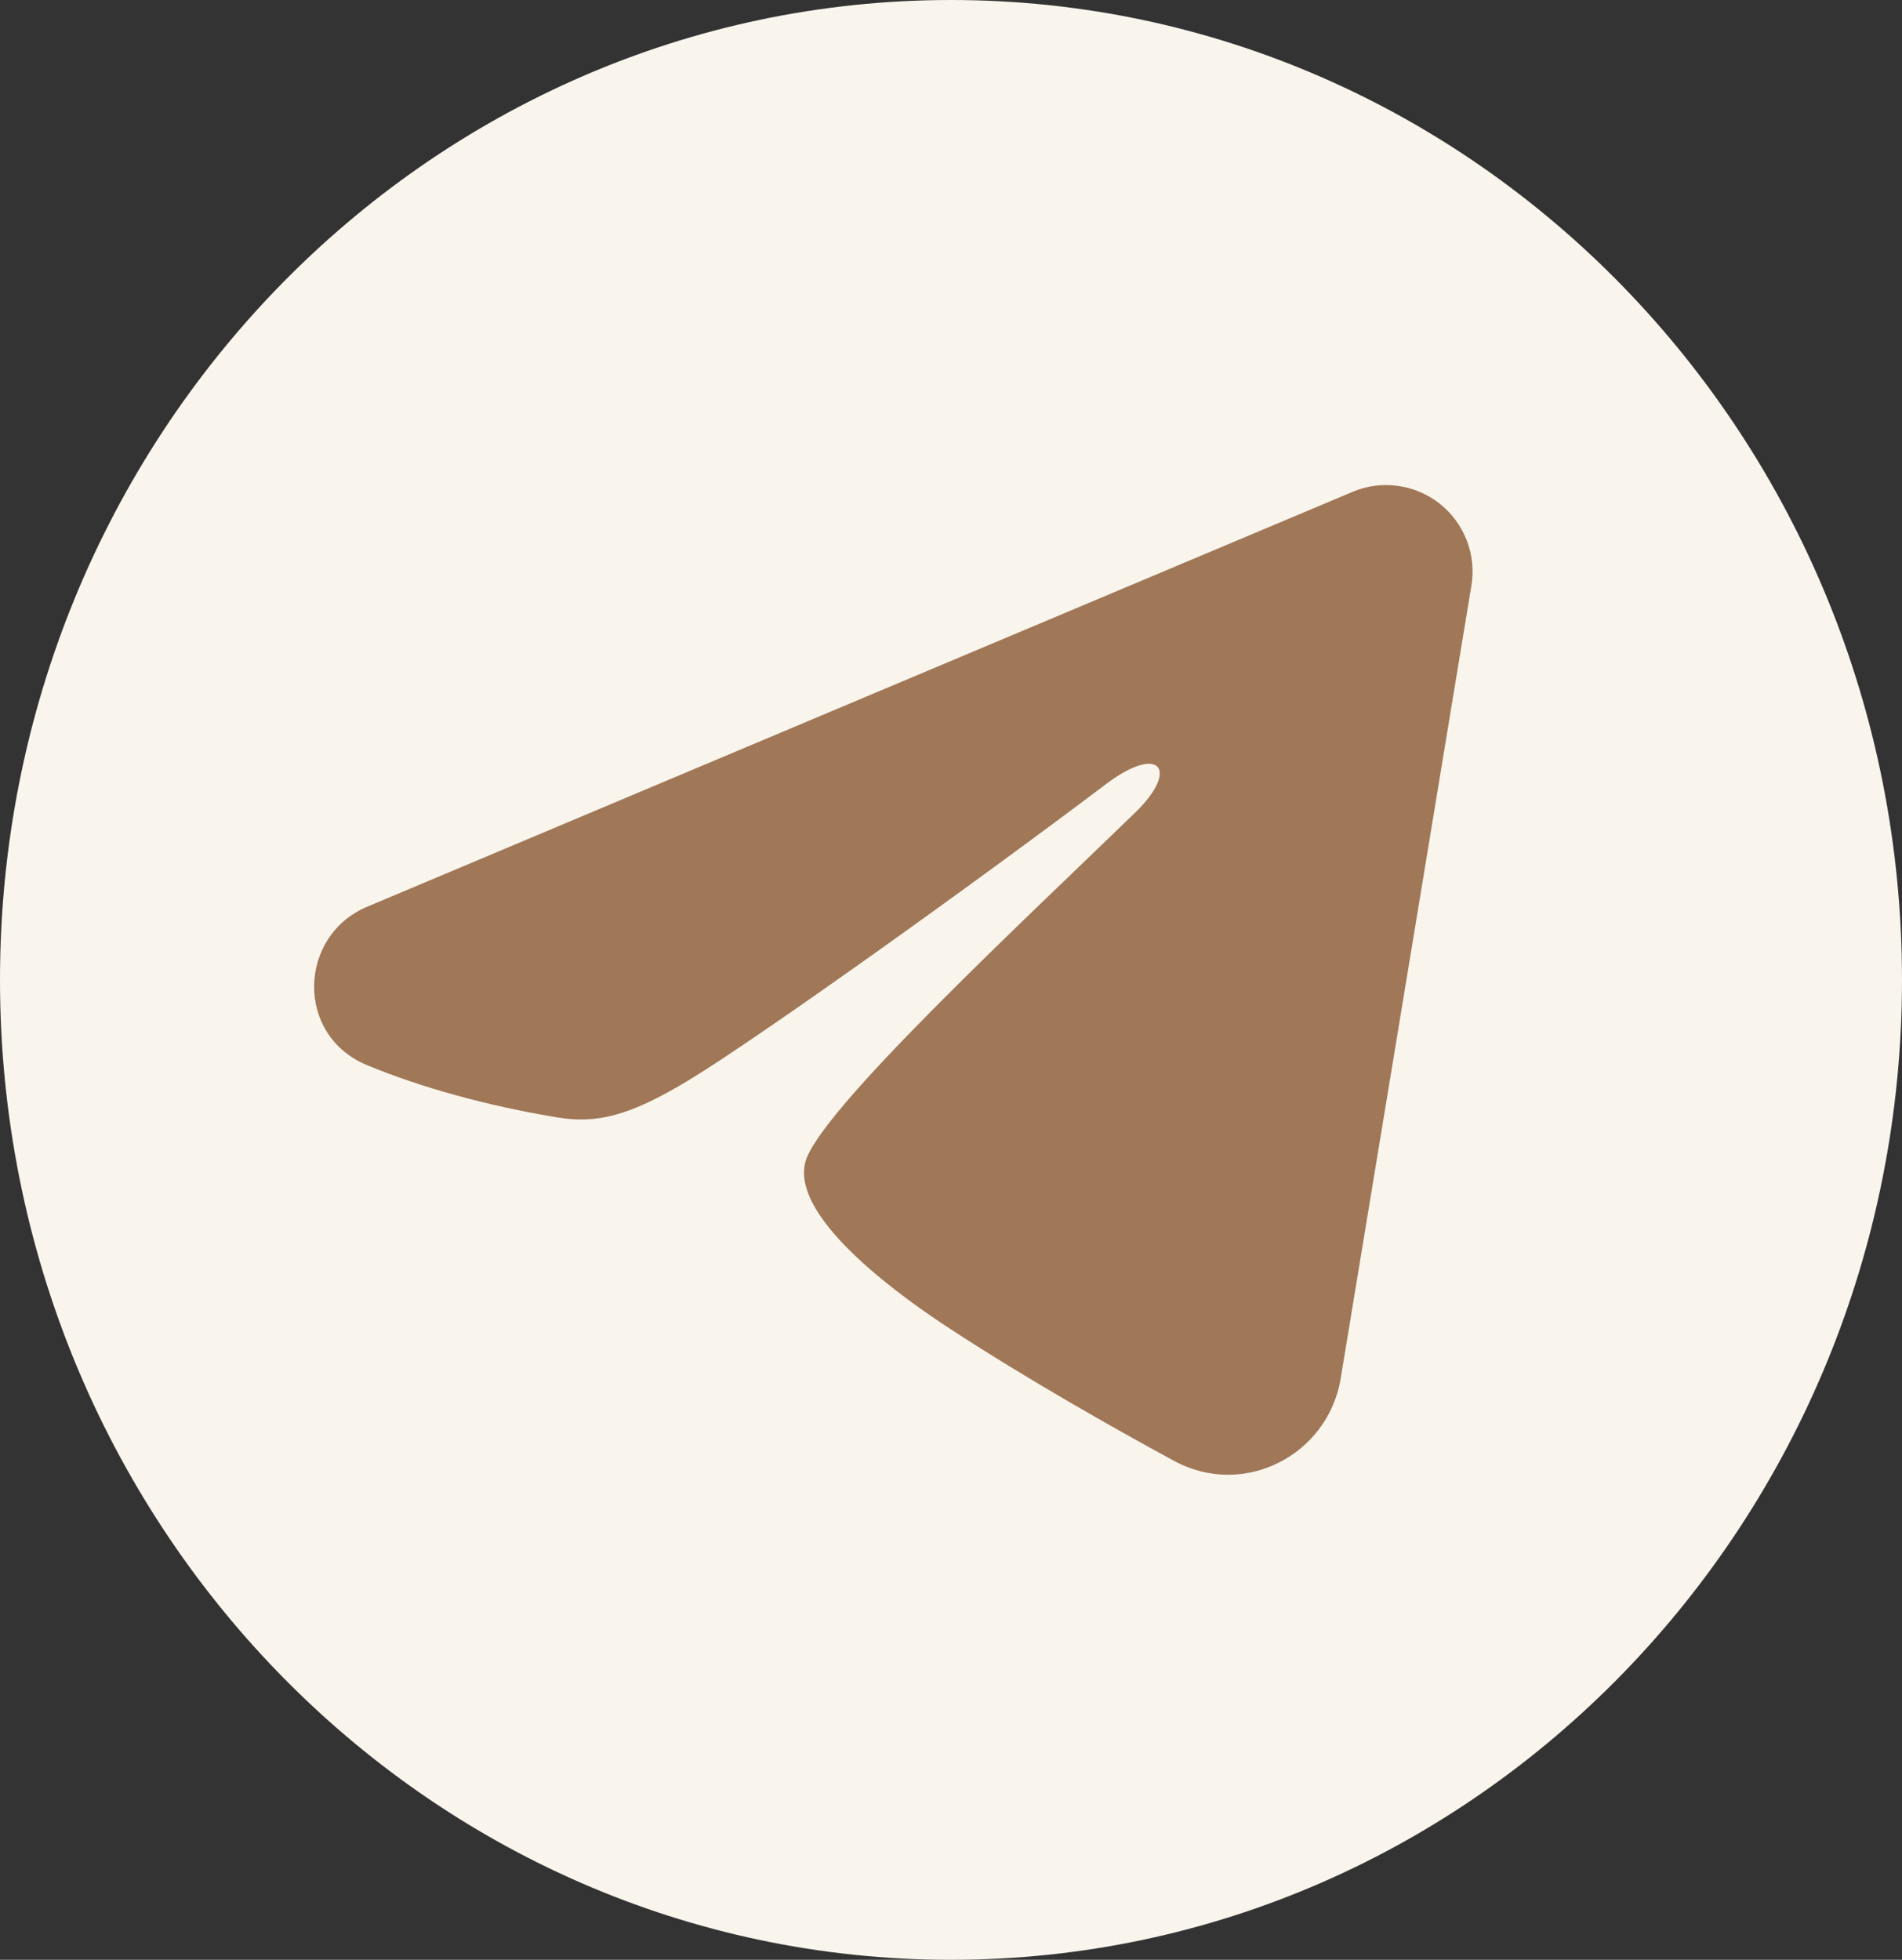
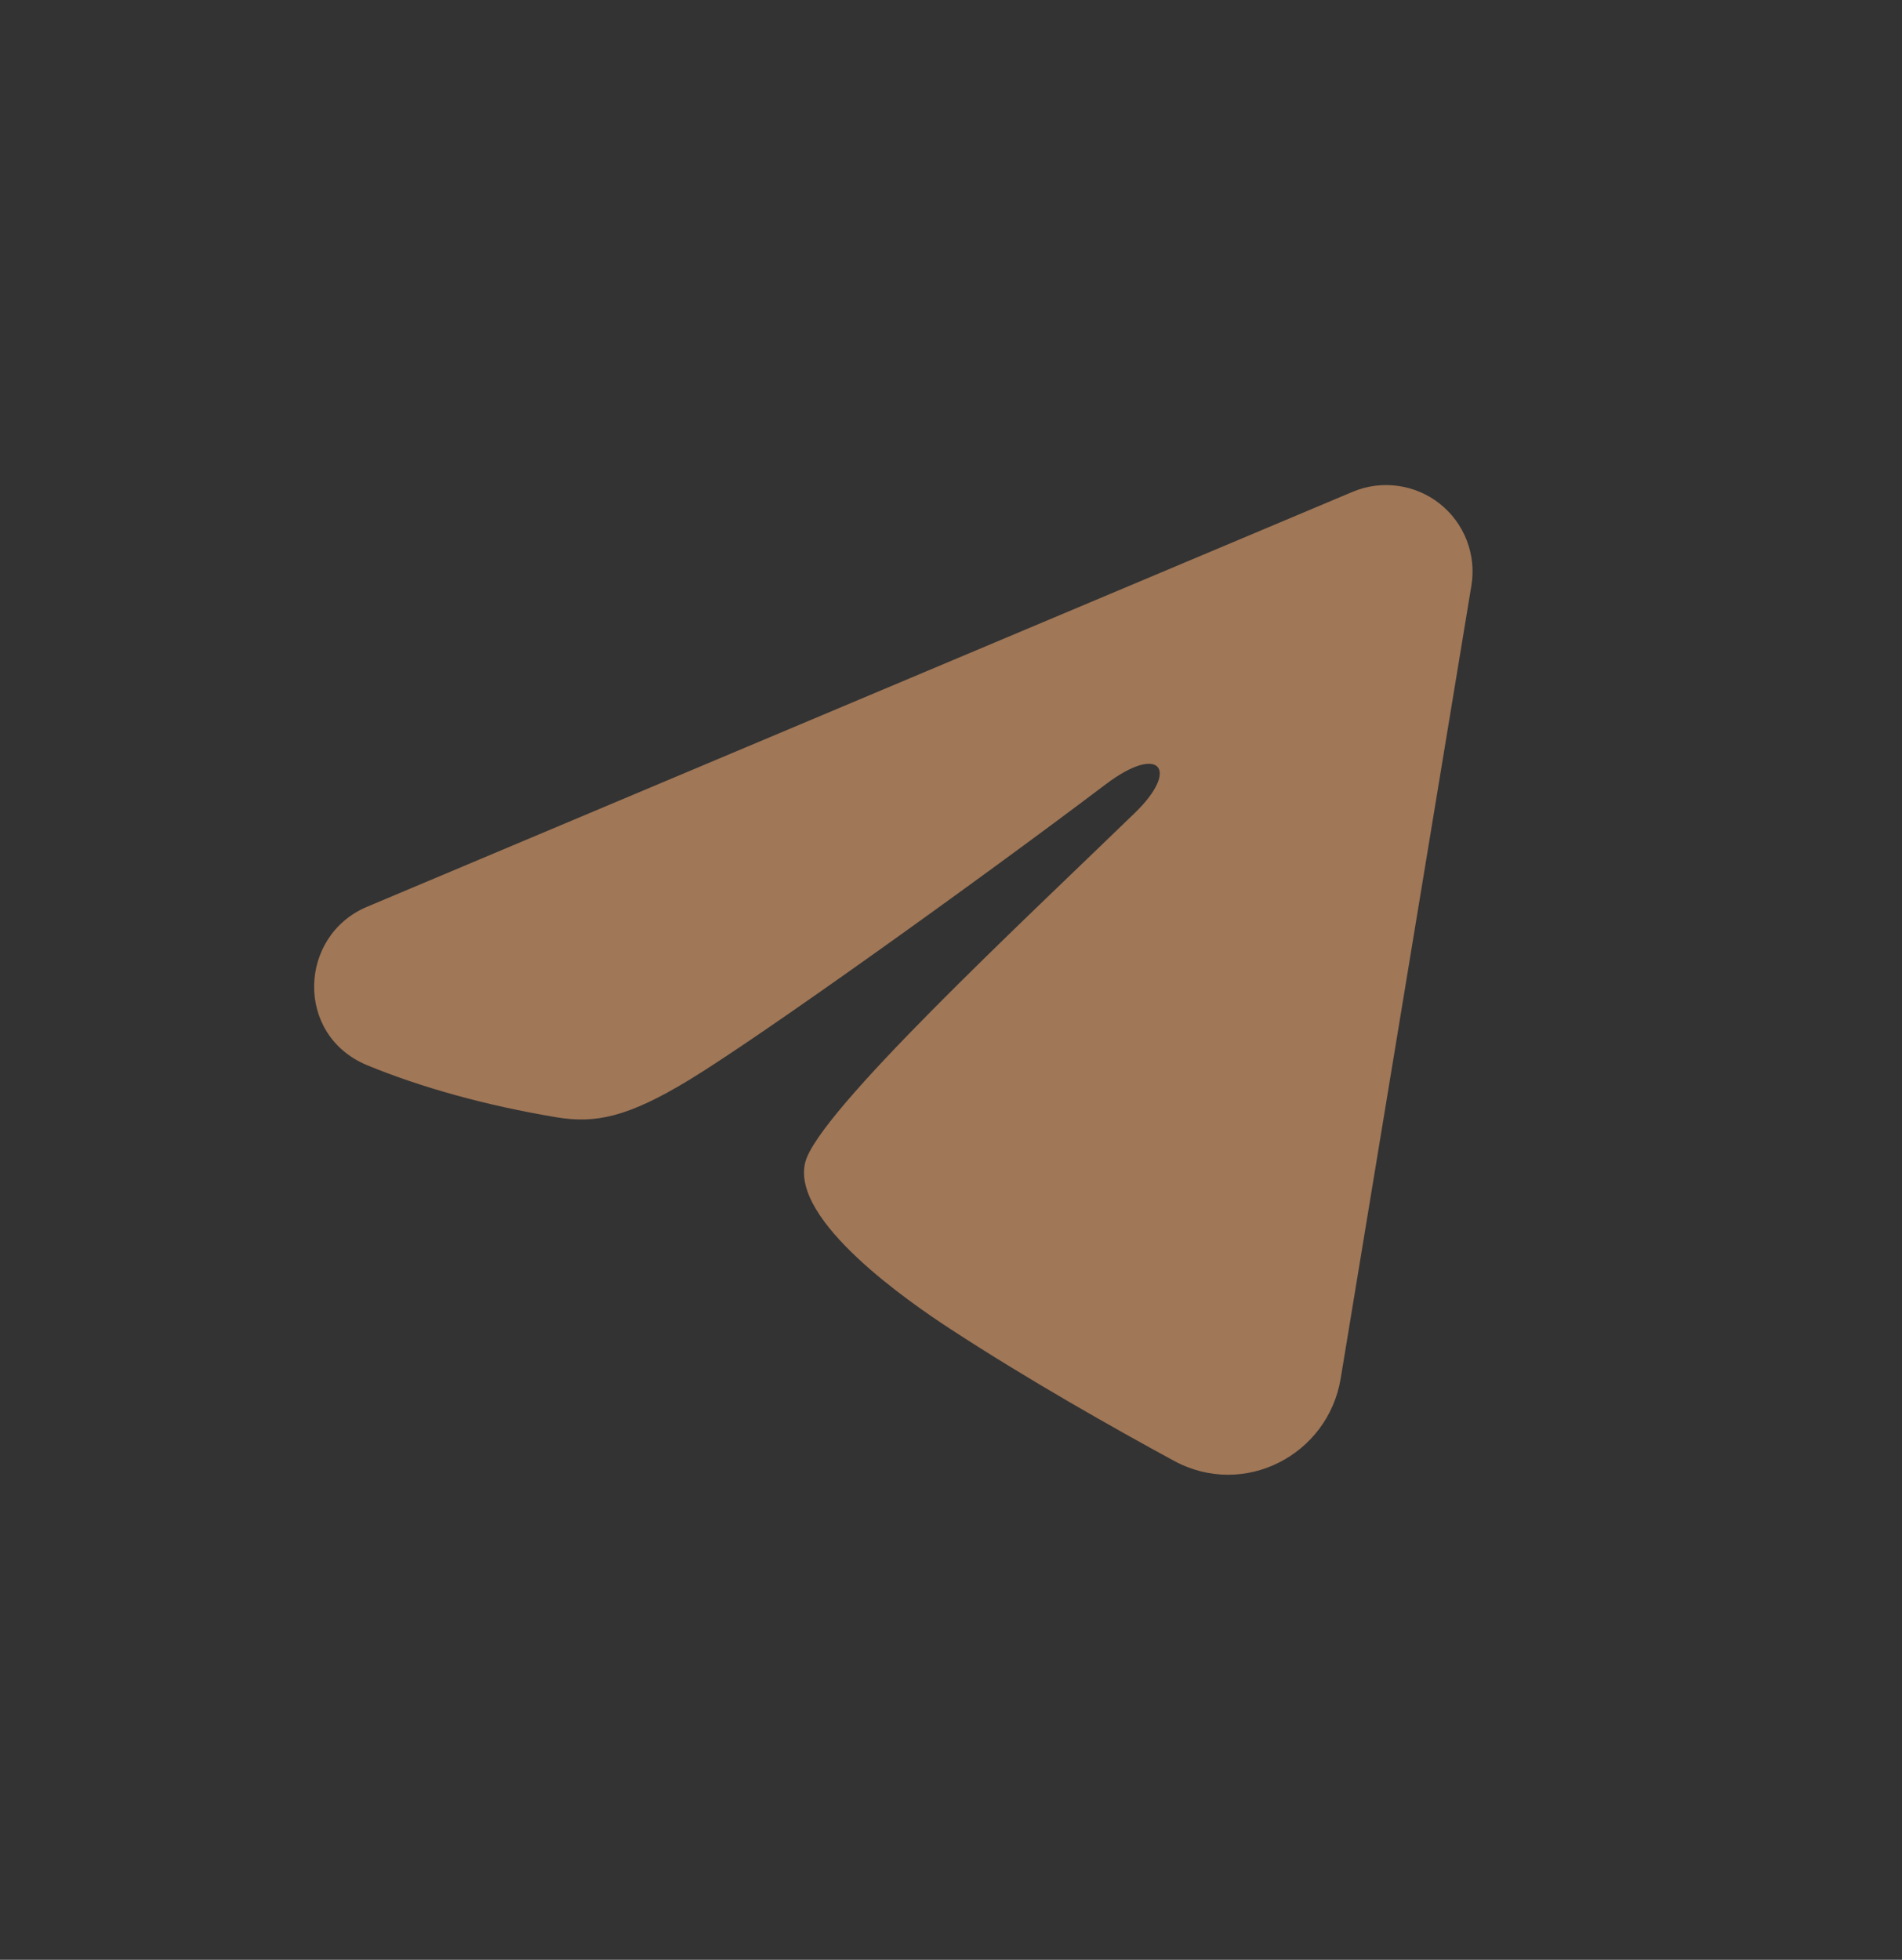
<svg xmlns="http://www.w3.org/2000/svg" width="33" height="34" viewBox="0 0 33 34" fill="none">
  <rect x="0" y="0" width="33" height="34" fill="#333333" stroke="none" />
-   <path d="M32.5 17C32.5 26.127 25.323 33.5 16.5 33.5C7.677 33.5 0.5 26.127 0.5 17C0.5 7.873 7.677 0.5 16.5 0.5C25.323 0.5 32.5 7.873 32.5 17Z" fill="#F9F5ED" stroke="#F9F5ED" />
  <path fill-rule="evenodd" clip-rule="evenodd" d="M23.467 8.533C23.714 8.428 23.985 8.393 24.25 8.429C24.516 8.465 24.767 8.571 24.978 8.737C25.188 8.903 25.351 9.123 25.448 9.373C25.544 9.623 25.573 9.894 25.529 10.159L23.261 23.916C23.041 25.242 21.585 26.003 20.368 25.343C19.35 24.79 17.838 23.938 16.478 23.049C15.798 22.604 13.715 21.178 13.971 20.165C14.191 19.297 17.691 16.04 19.691 14.102C20.476 13.341 20.118 12.902 19.191 13.602C16.889 15.341 13.193 17.983 11.971 18.727C10.893 19.384 10.331 19.495 9.659 19.384C8.433 19.18 7.296 18.863 6.368 18.479C5.114 17.959 5.175 16.235 6.367 15.732L23.467 8.533Z" fill="#A07757" />
</svg>